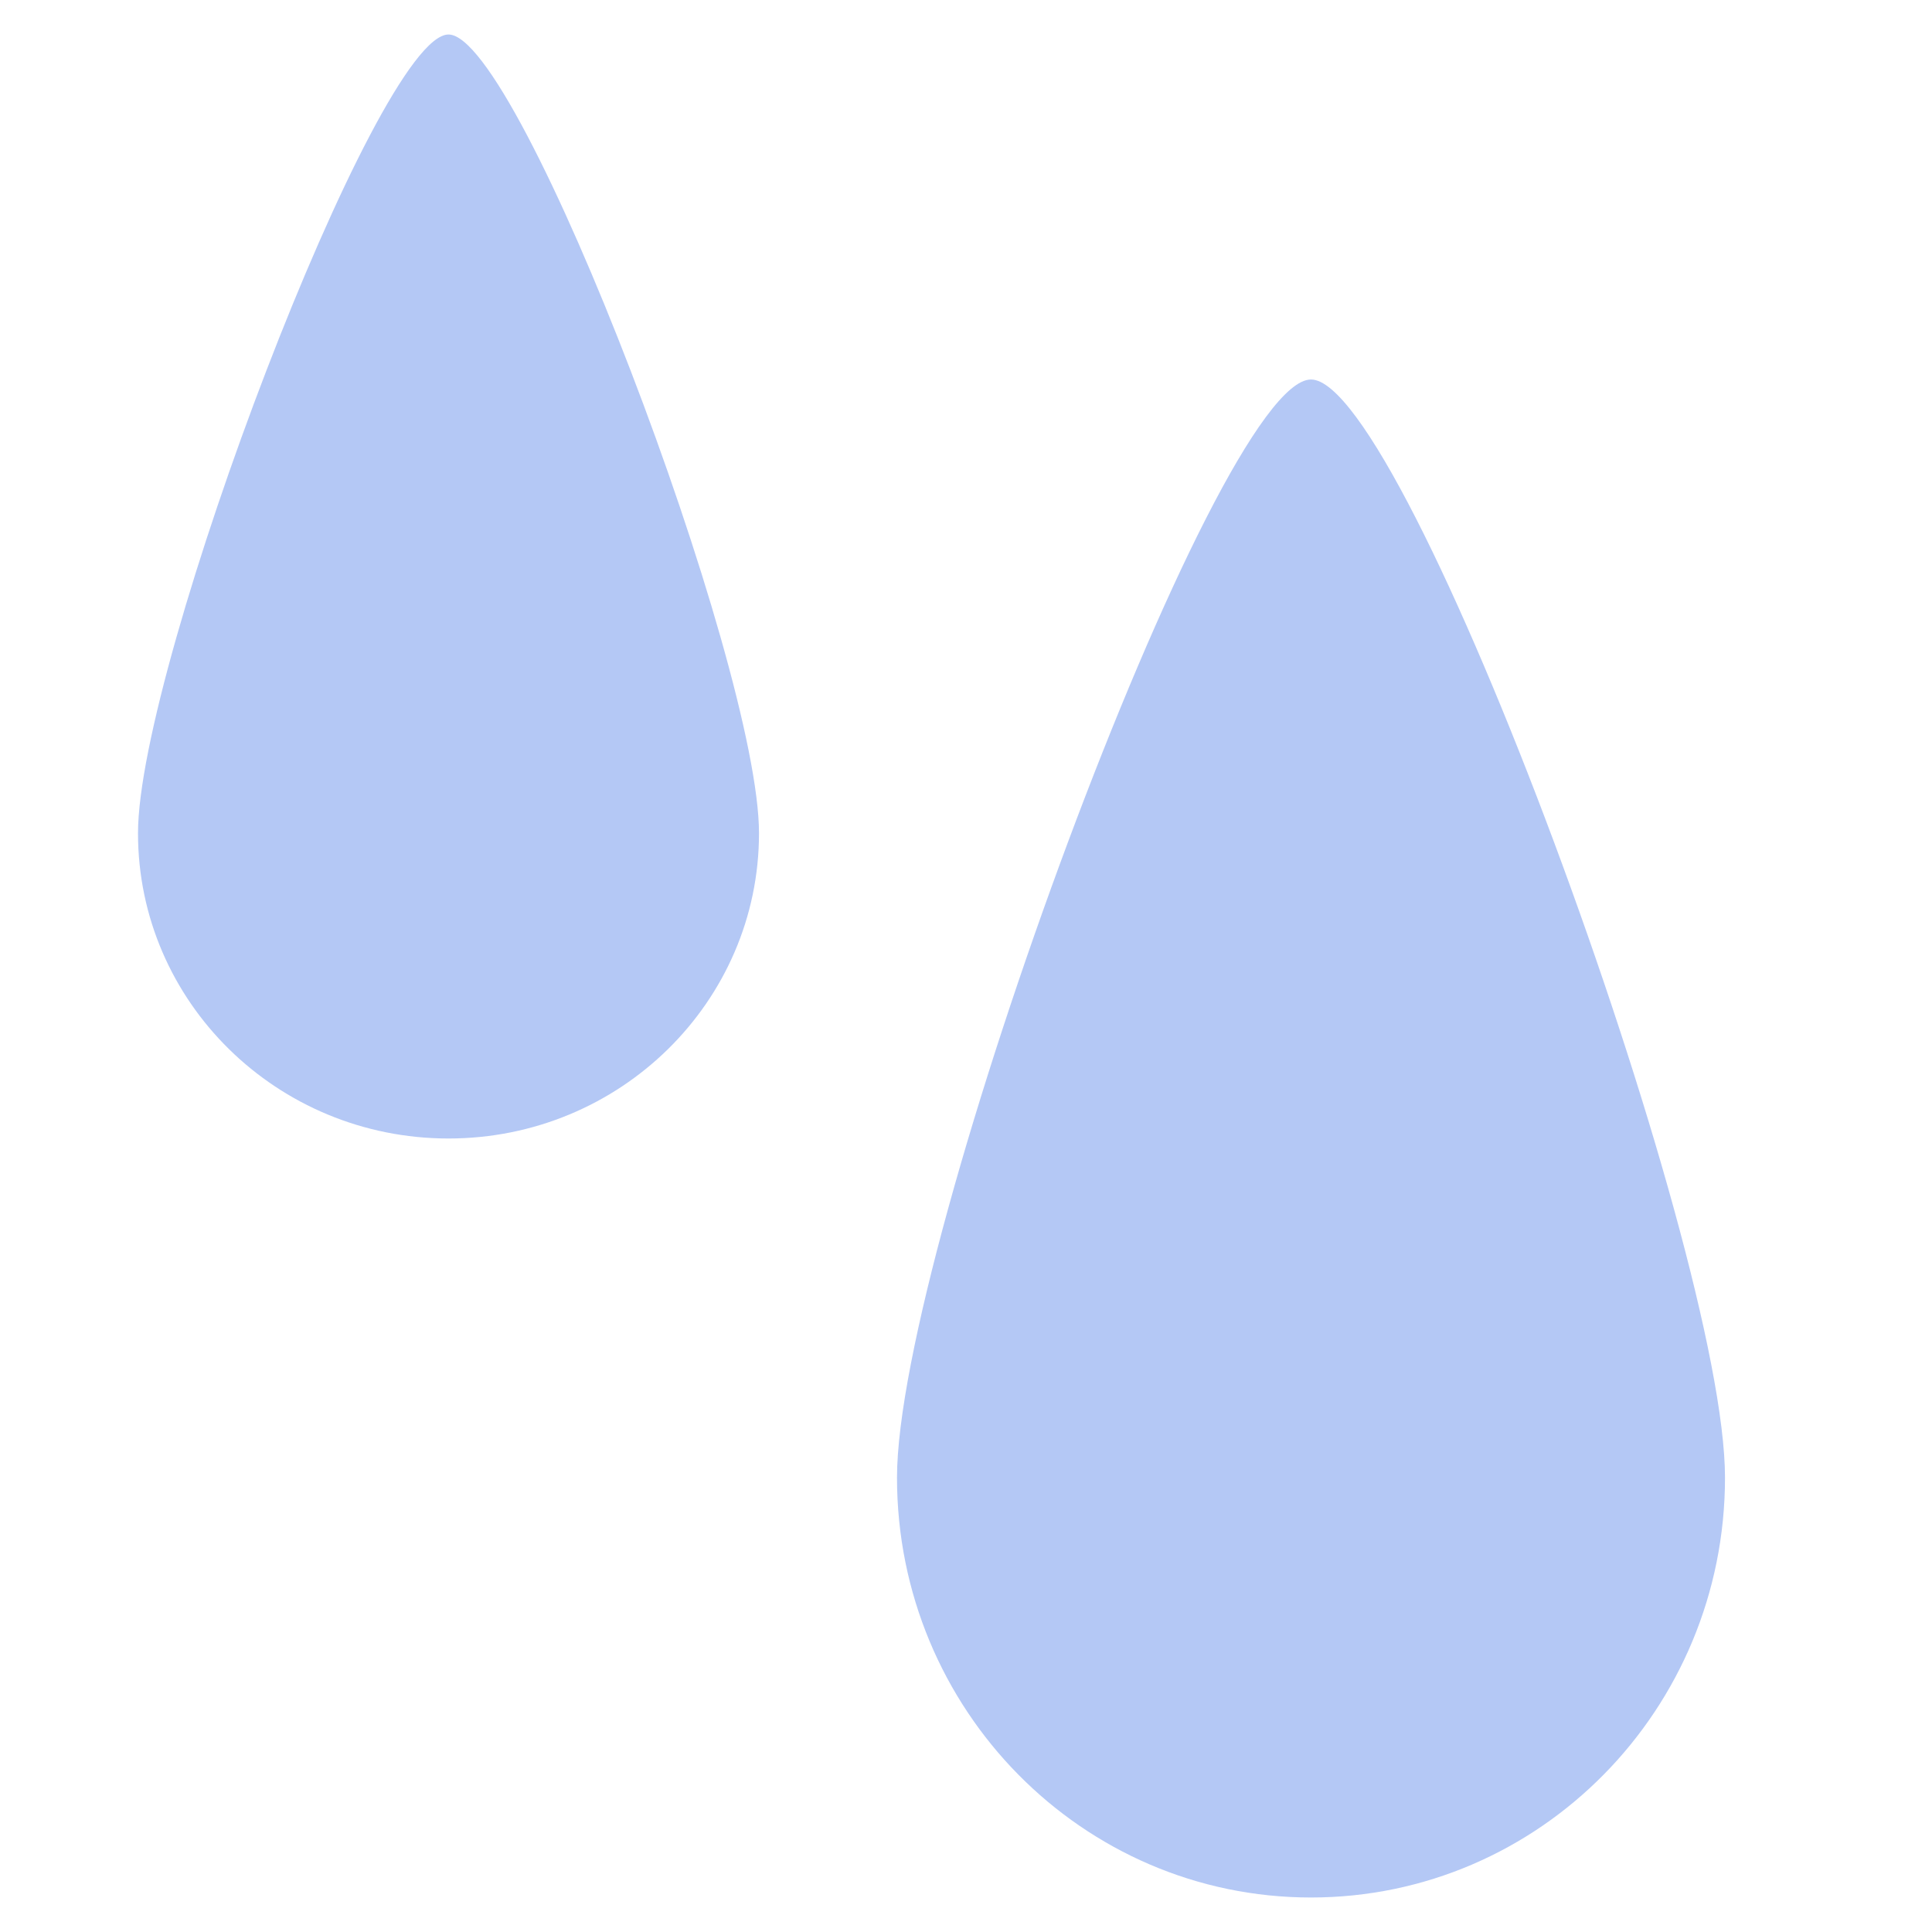
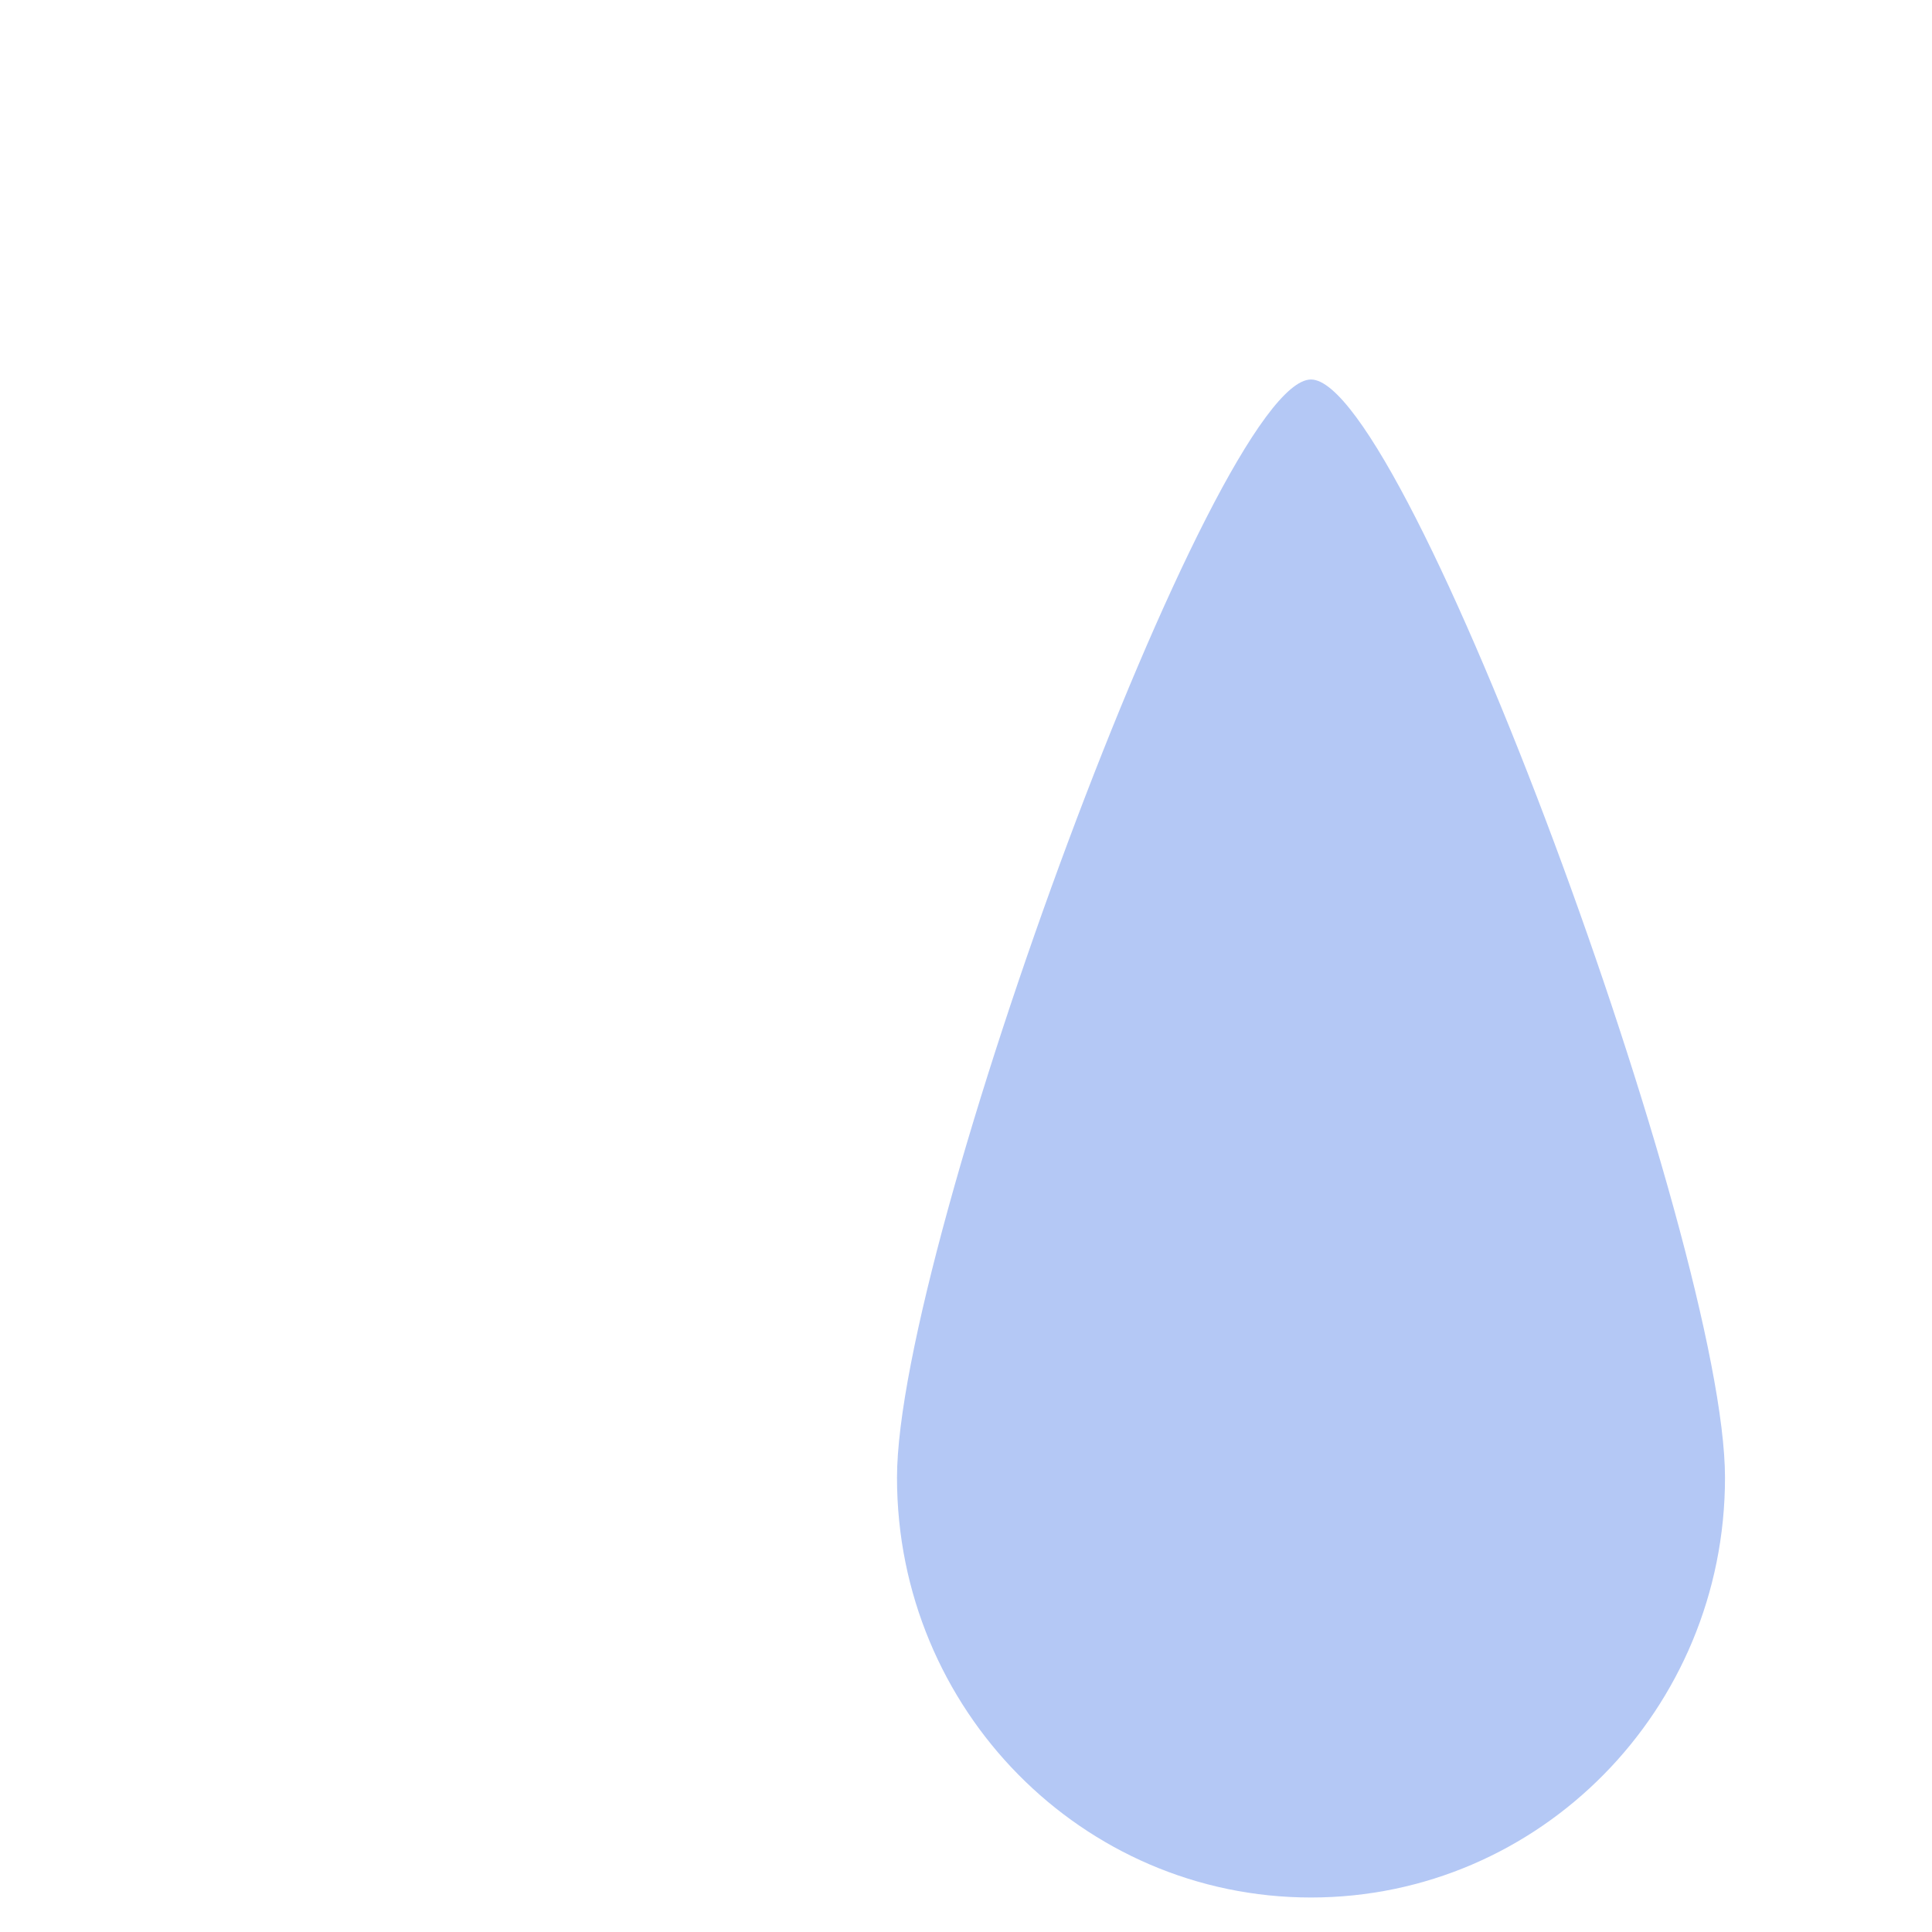
<svg xmlns="http://www.w3.org/2000/svg" width="28" height="28" viewBox="0 0 28 28" fill="none">
-   <path d="M11 12.075C11 14.519 8.985 16.5 6.5 16.5C4.015 16.5 2 14.519 2 12.075C2 9.63 5.462 0.5 6.5 0.5C7.538 0.5 11 9.63 11 12.075Z" fill="#B4C8F5" />
  <path d="M25 21.415C25 24.776 22.314 27.5 19 27.5C15.686 27.5 13 24.776 13 21.415C13 18.054 17.615 5.5 19 5.5C20.385 5.5 25 18.054 25 21.415Z" fill="#B4C8F5" />
</svg>